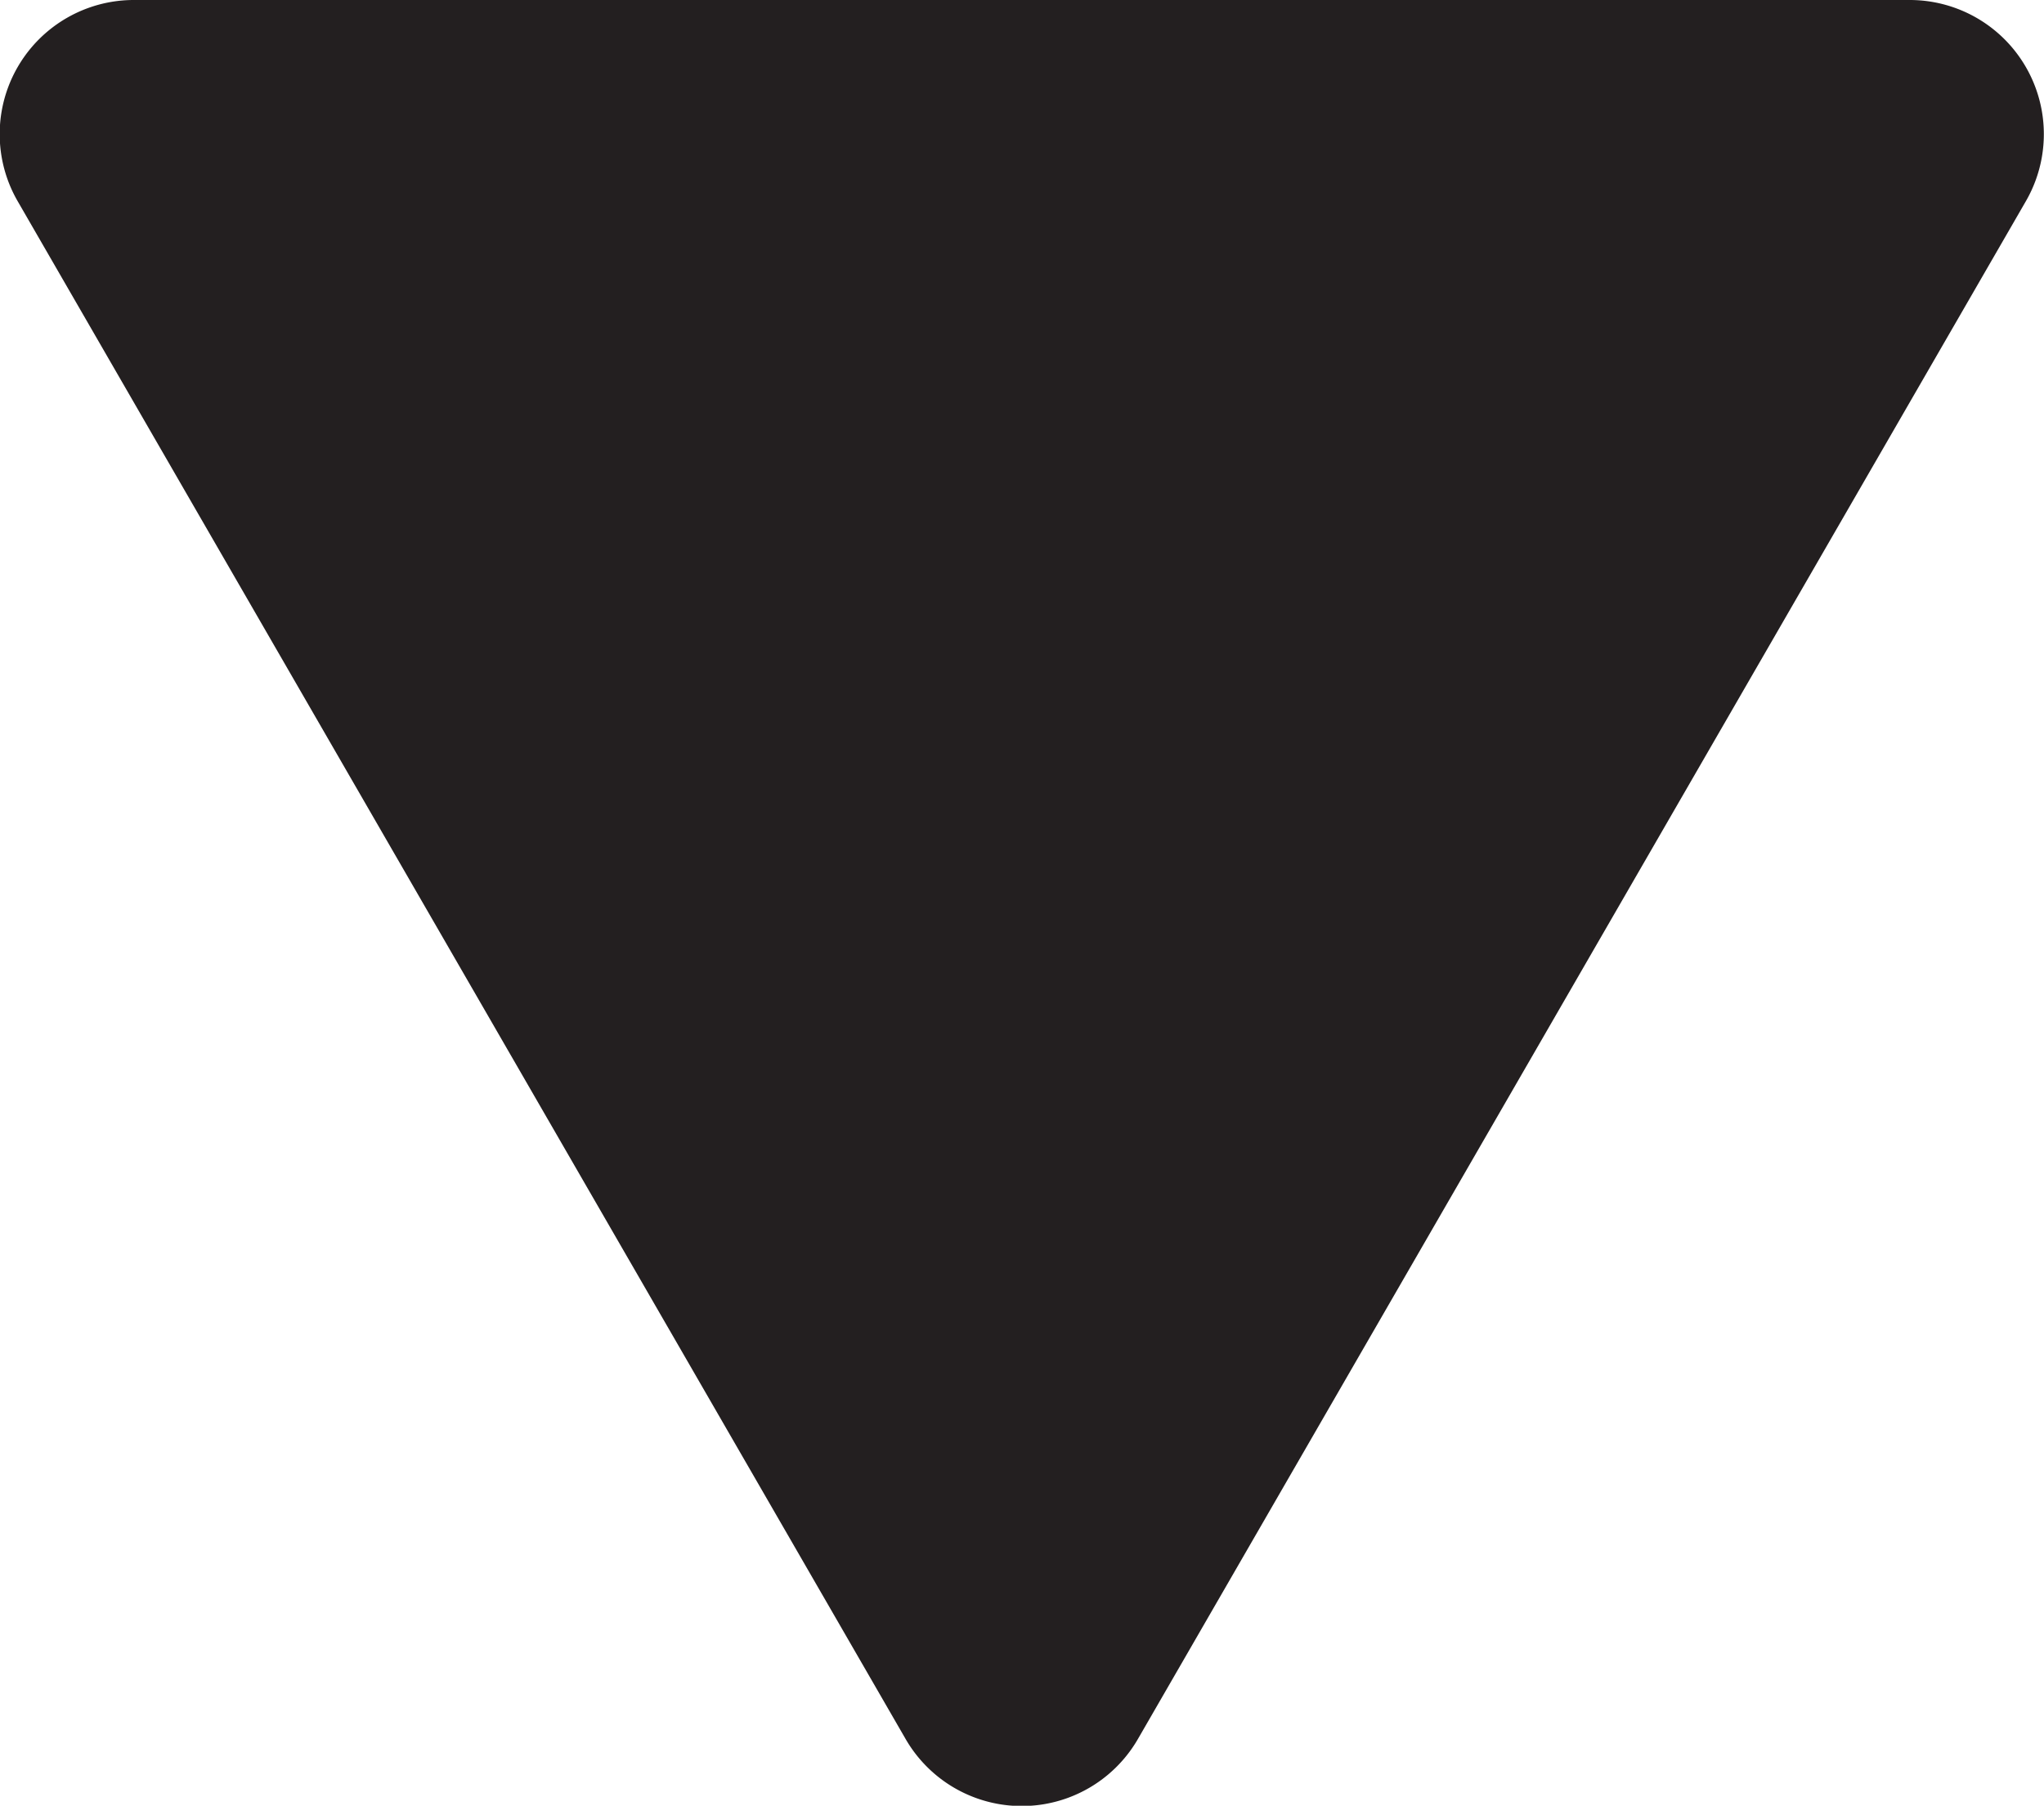
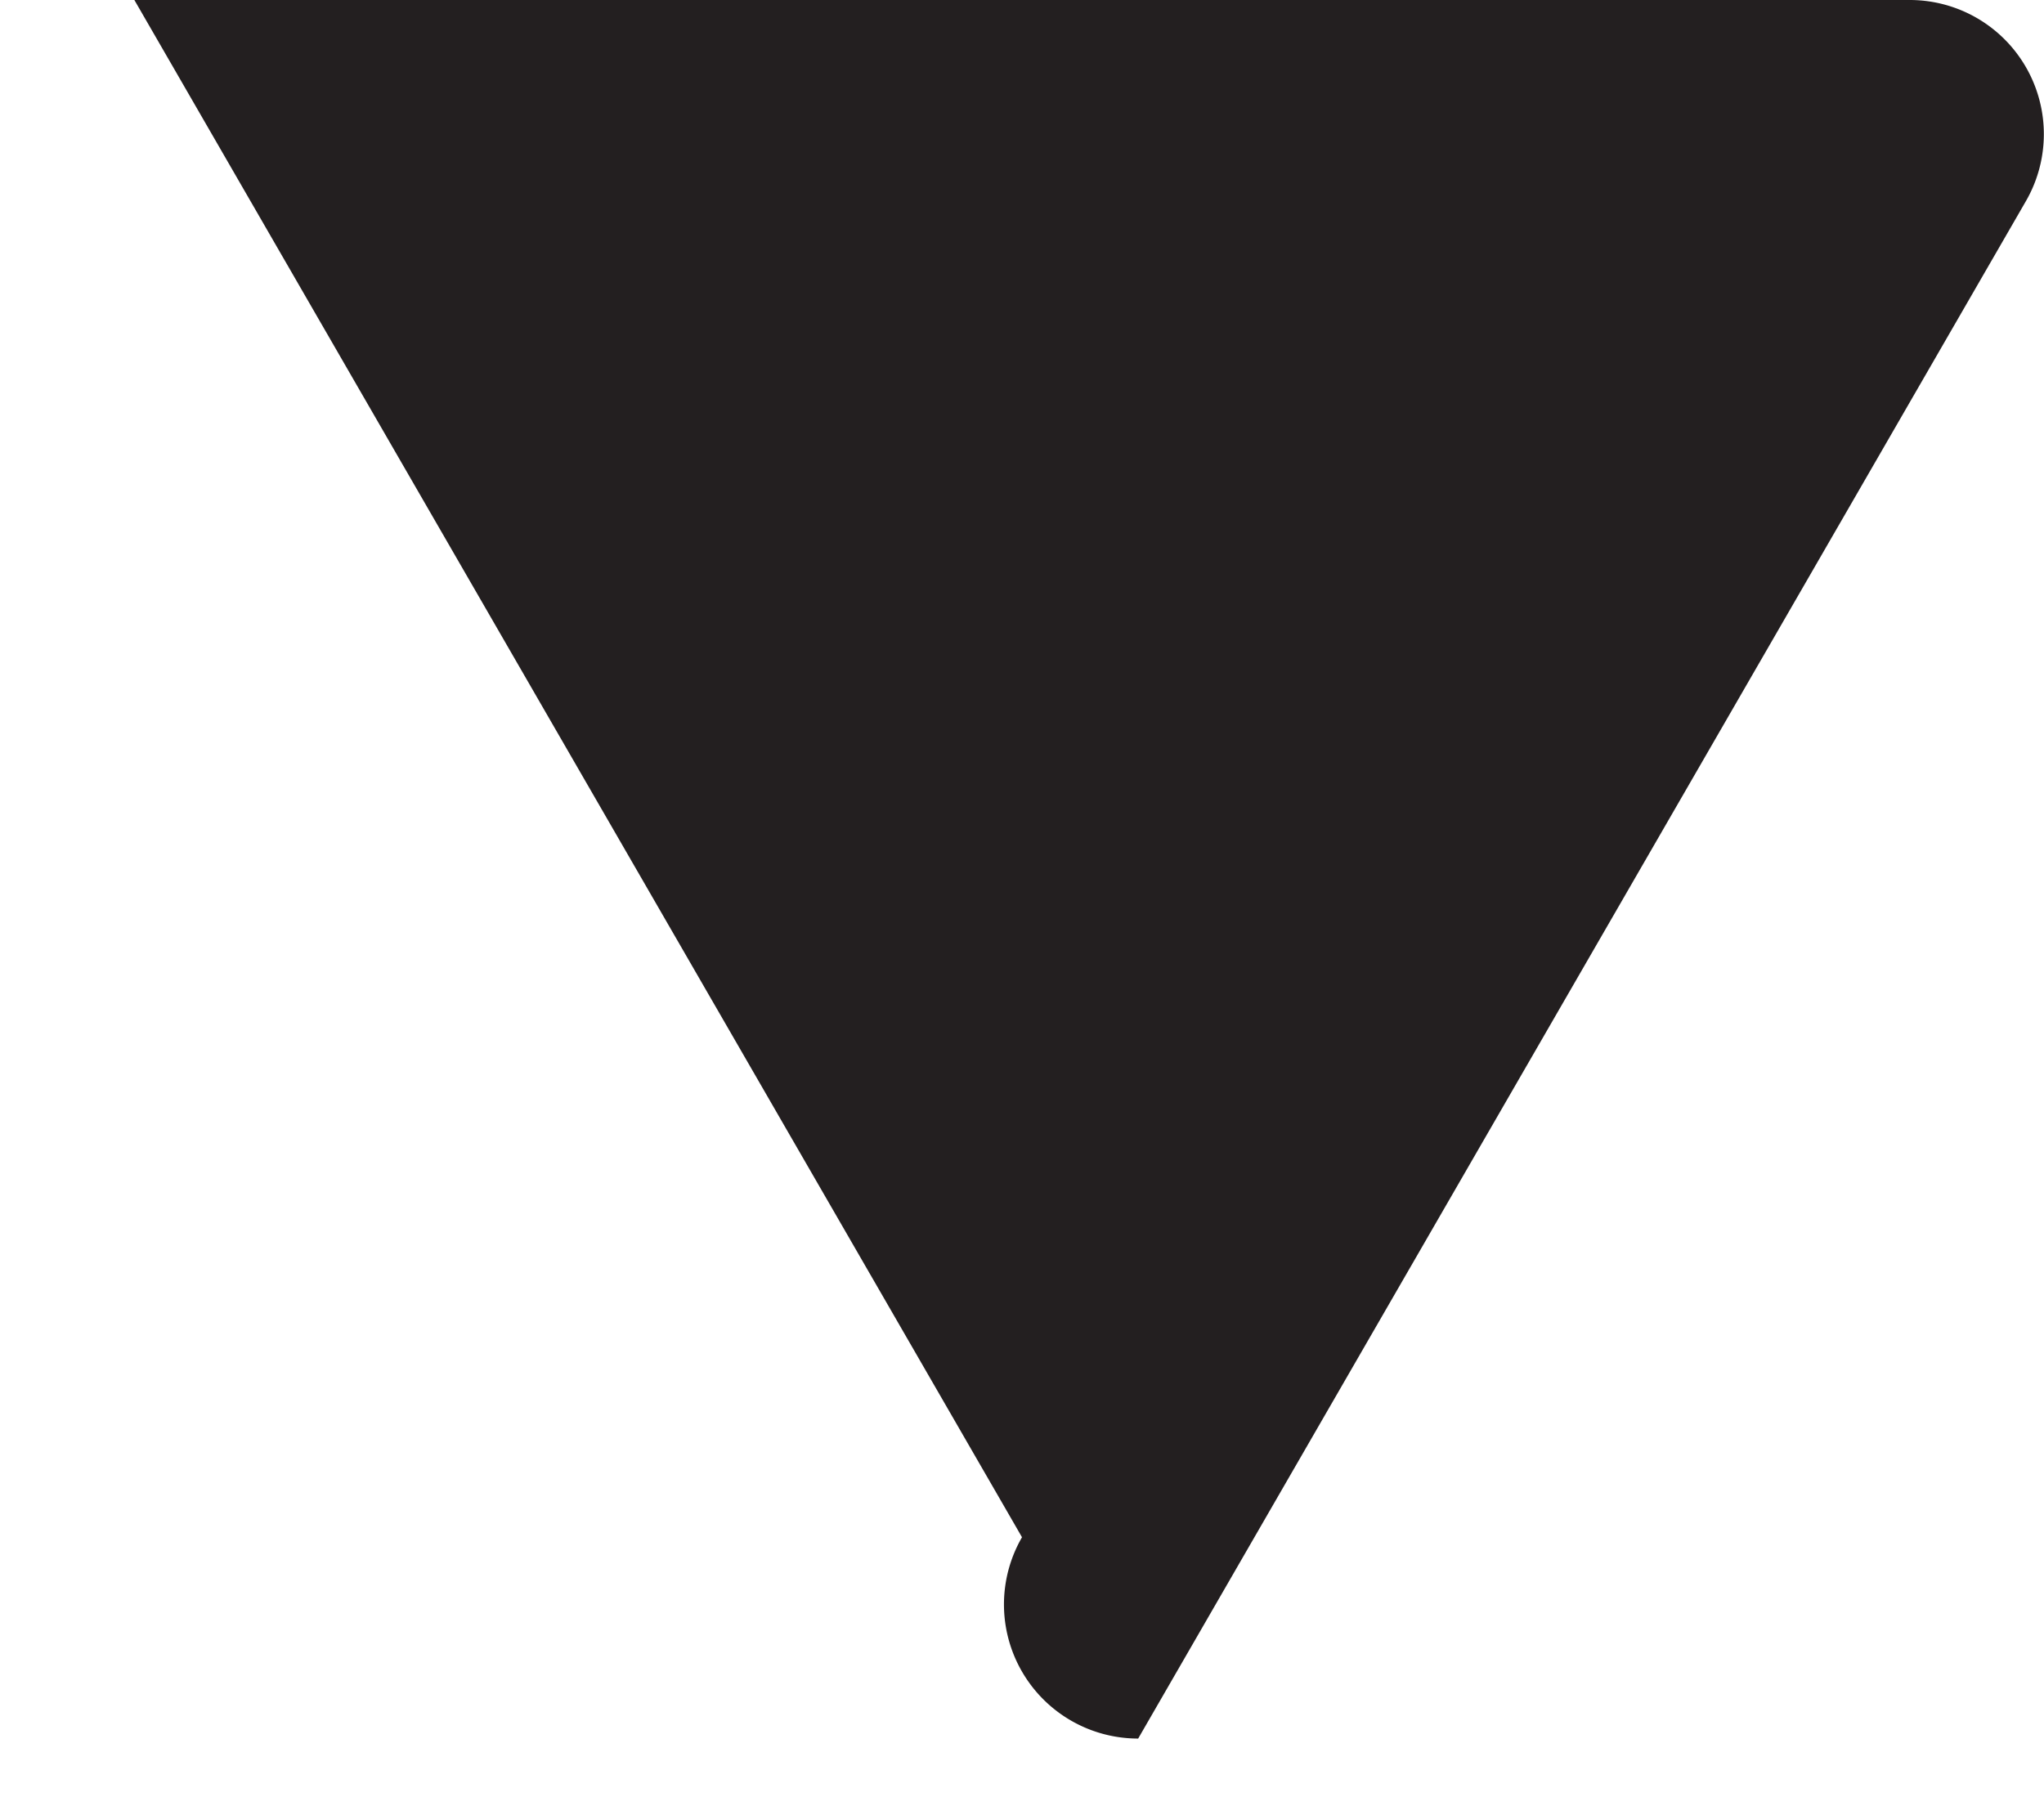
<svg xmlns="http://www.w3.org/2000/svg" viewBox="0 0 87.62 77.41">
  <defs>
    <style>
      .cls-1 {
        fill: #231f20;
      }
    </style>
  </defs>
  <title>Asset 1</title>
  <g id="Layer_2" data-name="Layer 2">
    <g id="Layer_1-2" data-name="Layer 1">
-       <path class="cls-1" d="M48.79,74.53,86.84,8.63a5.75,5.75,0,0,0-5-8.63H5.76a5.75,5.75,0,0,0-5,8.63l38.05,65.9A5.75,5.75,0,0,0,48.79,74.53Z" />
+       <path class="cls-1" d="M48.79,74.53,86.84,8.63a5.75,5.75,0,0,0-5-8.63H5.76l38.05,65.9A5.75,5.75,0,0,0,48.79,74.53Z" />
    </g>
  </g>
</svg>